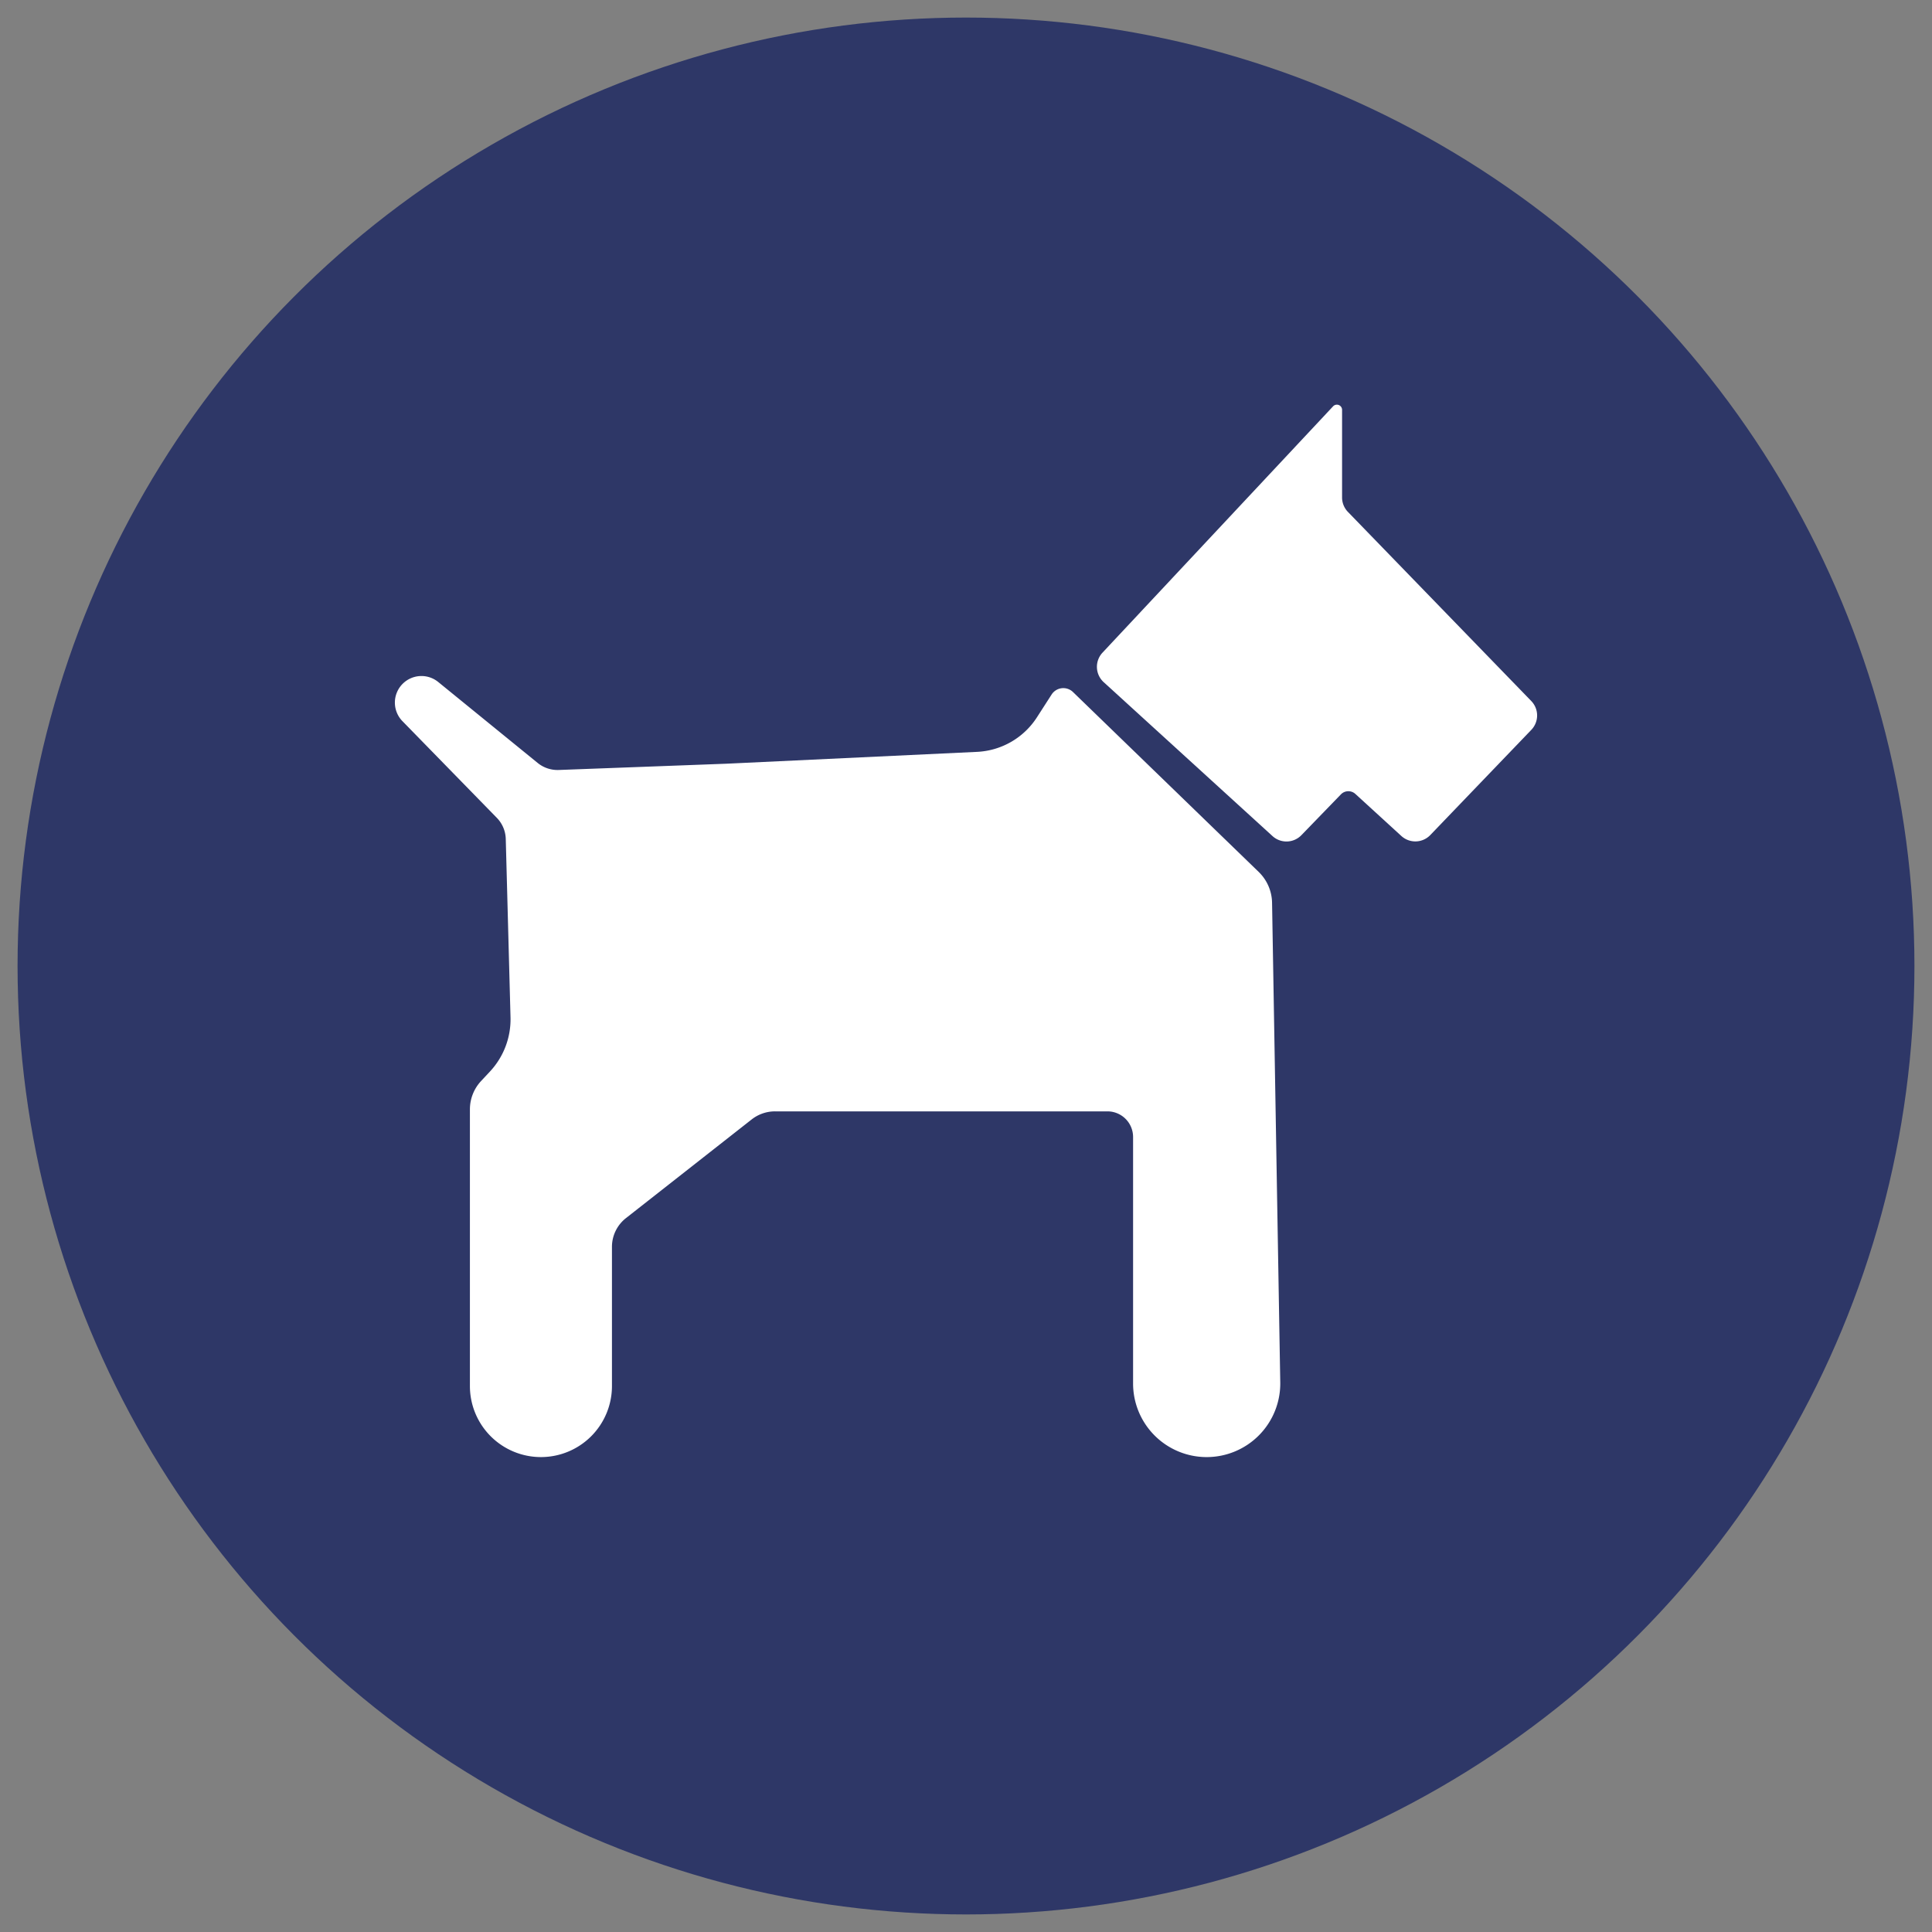
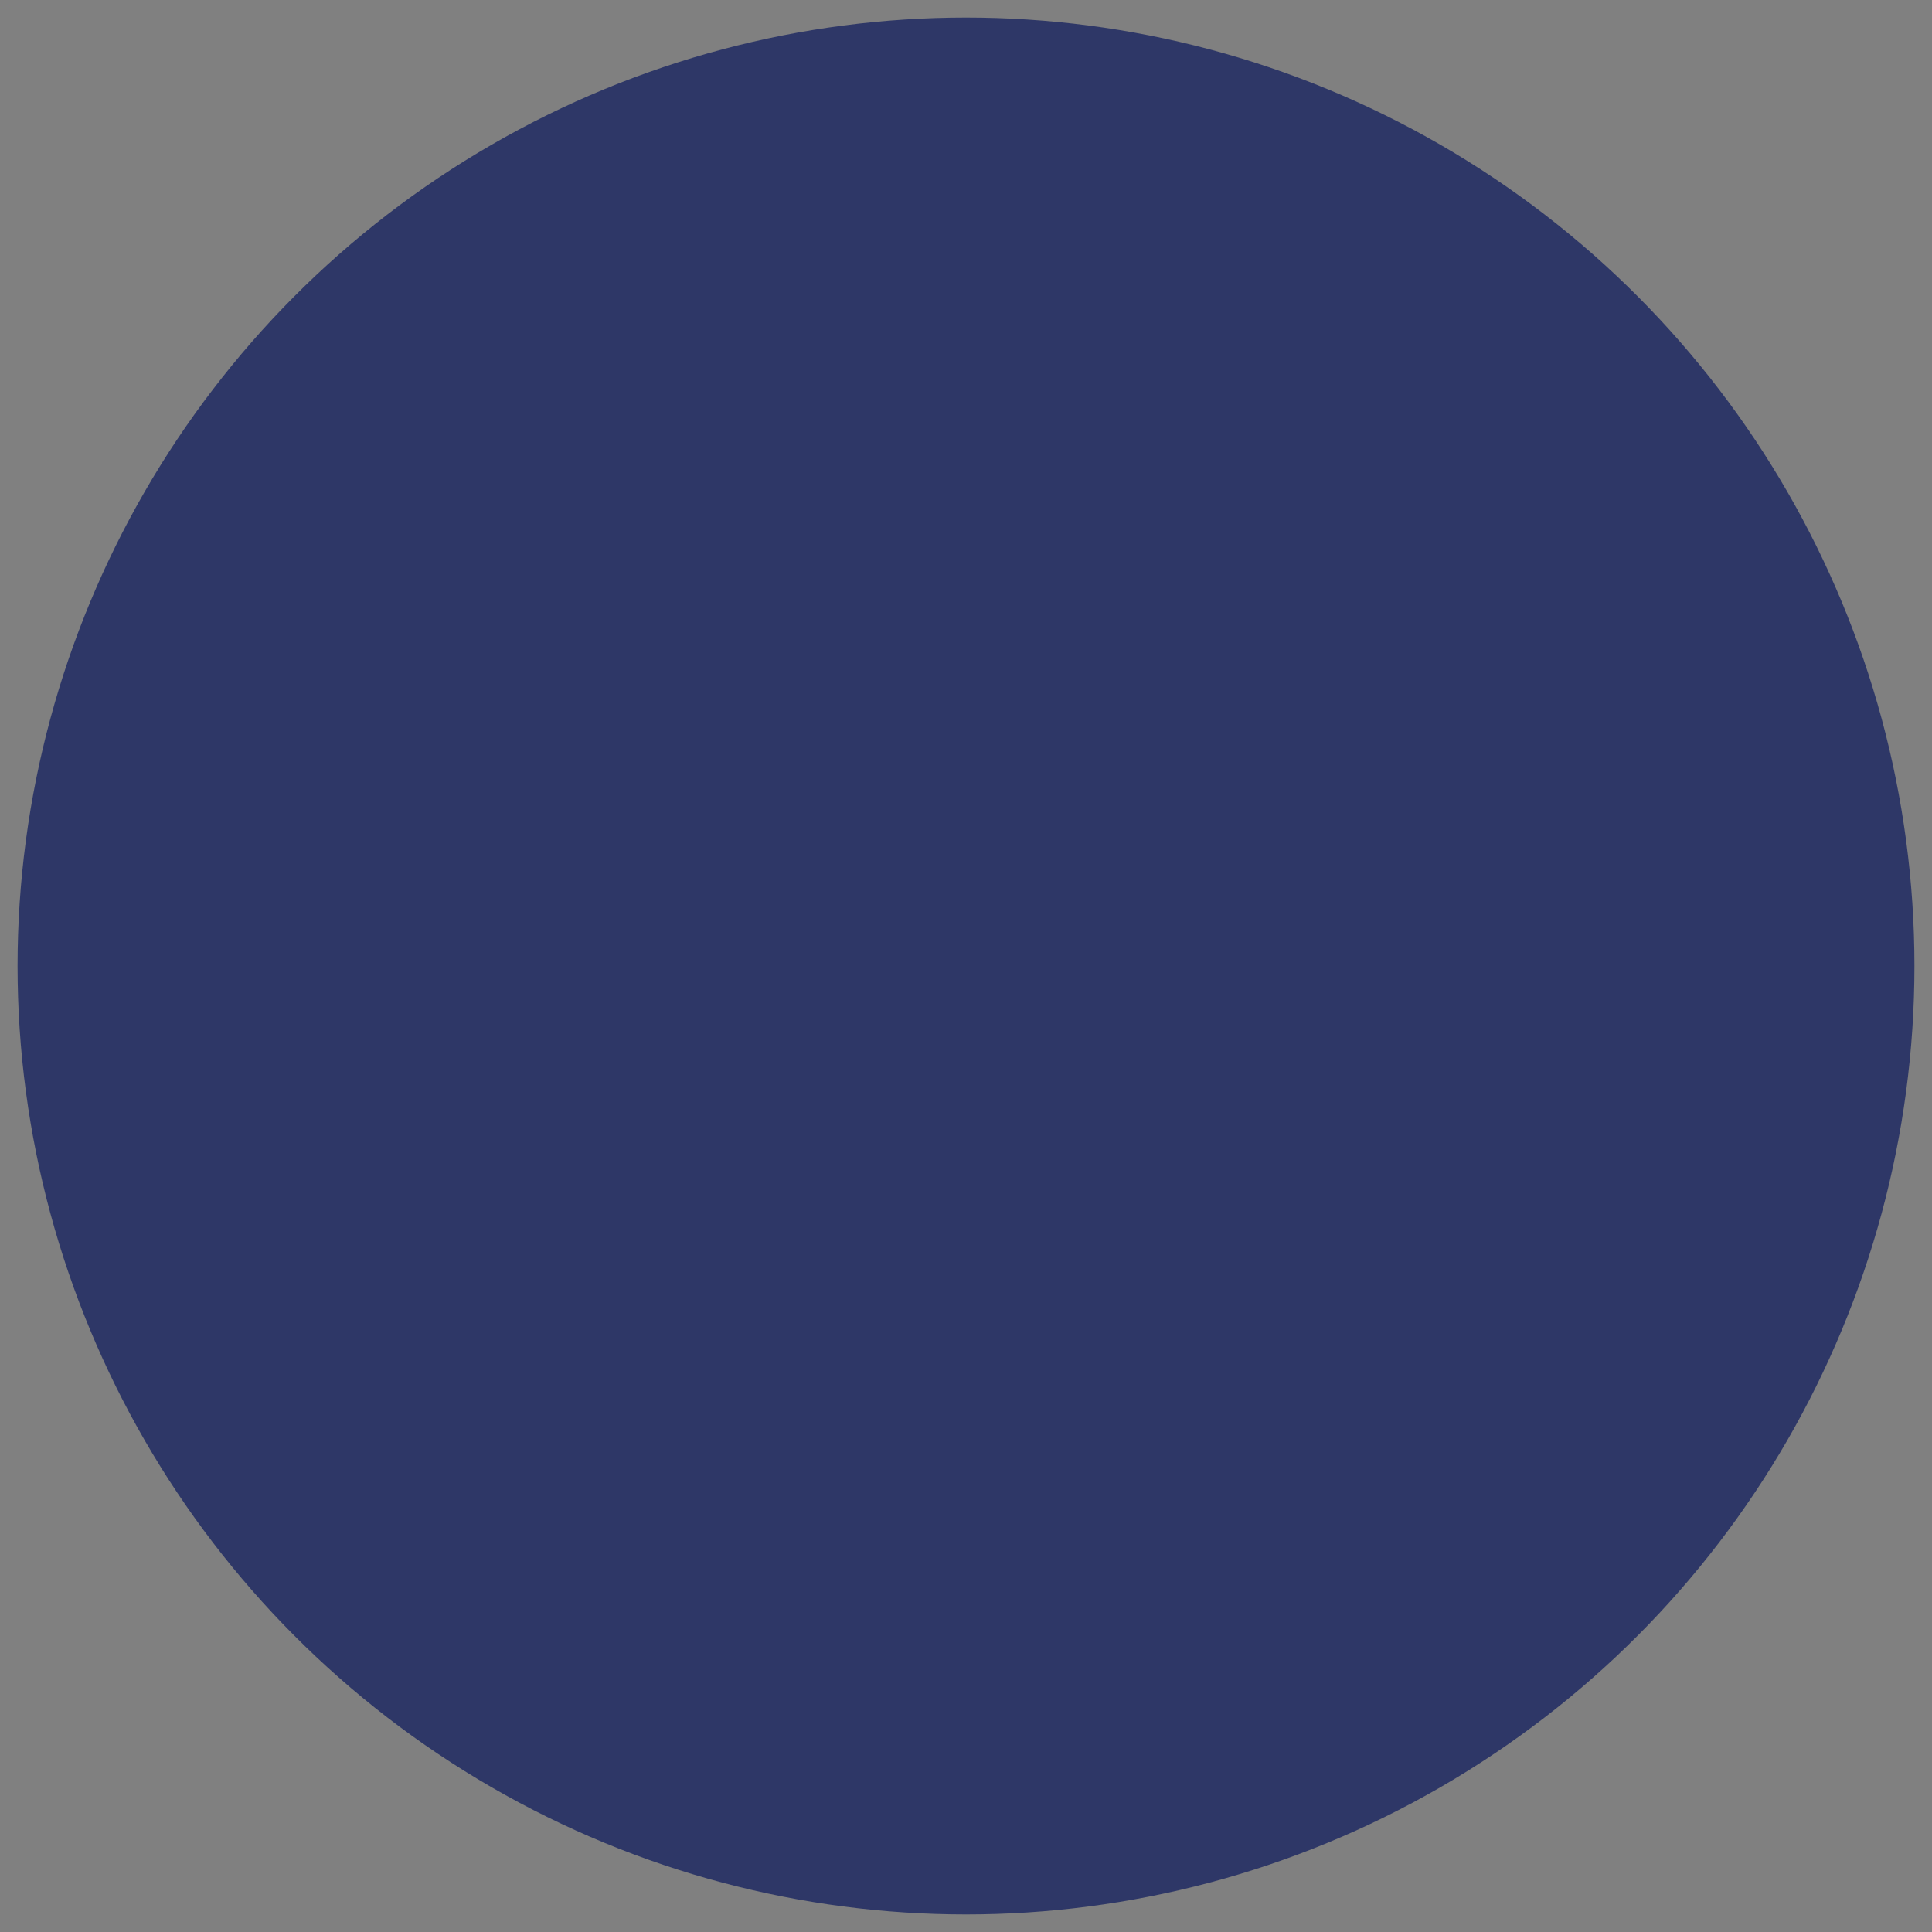
<svg xmlns="http://www.w3.org/2000/svg" id="Layer_1" data-name="Layer 1" viewBox="0 0 220 220">
  <rect x="0" y="0" width="220" height="220" fill="#808080" stroke="none" />
  <defs>
    <style>.cls-1{fill:#2e3767;}.cls-2{fill:#fff;}</style>
  </defs>
  <circle class="cls-1" cx="110" cy="110" r="108" />
-   <path class="cls-2" d="M125.678,77.678l19.223,17.527a2.363,2.363,0,0,0,3.29-.102l4.501-4.646a1.182,1.182,0,0,1,1.646-.05l5.235,4.787a2.363,2.363,0,0,0,3.299-.107l11.503-11.979a2.363,2.363,0,0,0-.008-3.282L153.49,58.291a2.363,2.363,0,0,1-.666-1.645v-9.975a.591.591,0,0,0-1.022-.404L125.546,74.317A2.363,2.363,0,0,0,125.678,77.678Z" />
-   <path class="cls-2" d="M88.255,126.553h37.851a2.92,2.92,0,0,1,2.92,2.92v28.068a8.38,8.38,0,0,0,8.38,8.38h0a8.38,8.38,0,0,0,8.379-8.523L144.852,102.8a5.014,5.014,0,0,0-1.525-3.516L122.185,78.805a1.586,1.586,0,0,0-2.437.281l-1.671,2.597a8.593,8.593,0,0,1-6.82,3.933L82.762,86.963l-19.142.716a3.581,3.581,0,0,1-2.394-.801L49.9,77.659a3.025,3.025,0,0,0-4.048.207h0a3.025,3.025,0,0,0-.026,4.252L56.575,93.129a3.581,3.581,0,0,1,1.017,2.406l.541,20.302a8.715,8.715,0,0,1-2.341,6.179l-1.01,1.082a4.731,4.731,0,0,0-1.272,3.228V157.833a8.087,8.087,0,0,0,8.087,8.087h0a8.087,8.087,0,0,0,8.087-8.087V141.984a4.16,4.16,0,0,1,1.591-3.272l14.318-11.24A4.308,4.308,0,0,1,88.255,126.553Z" />
</svg>